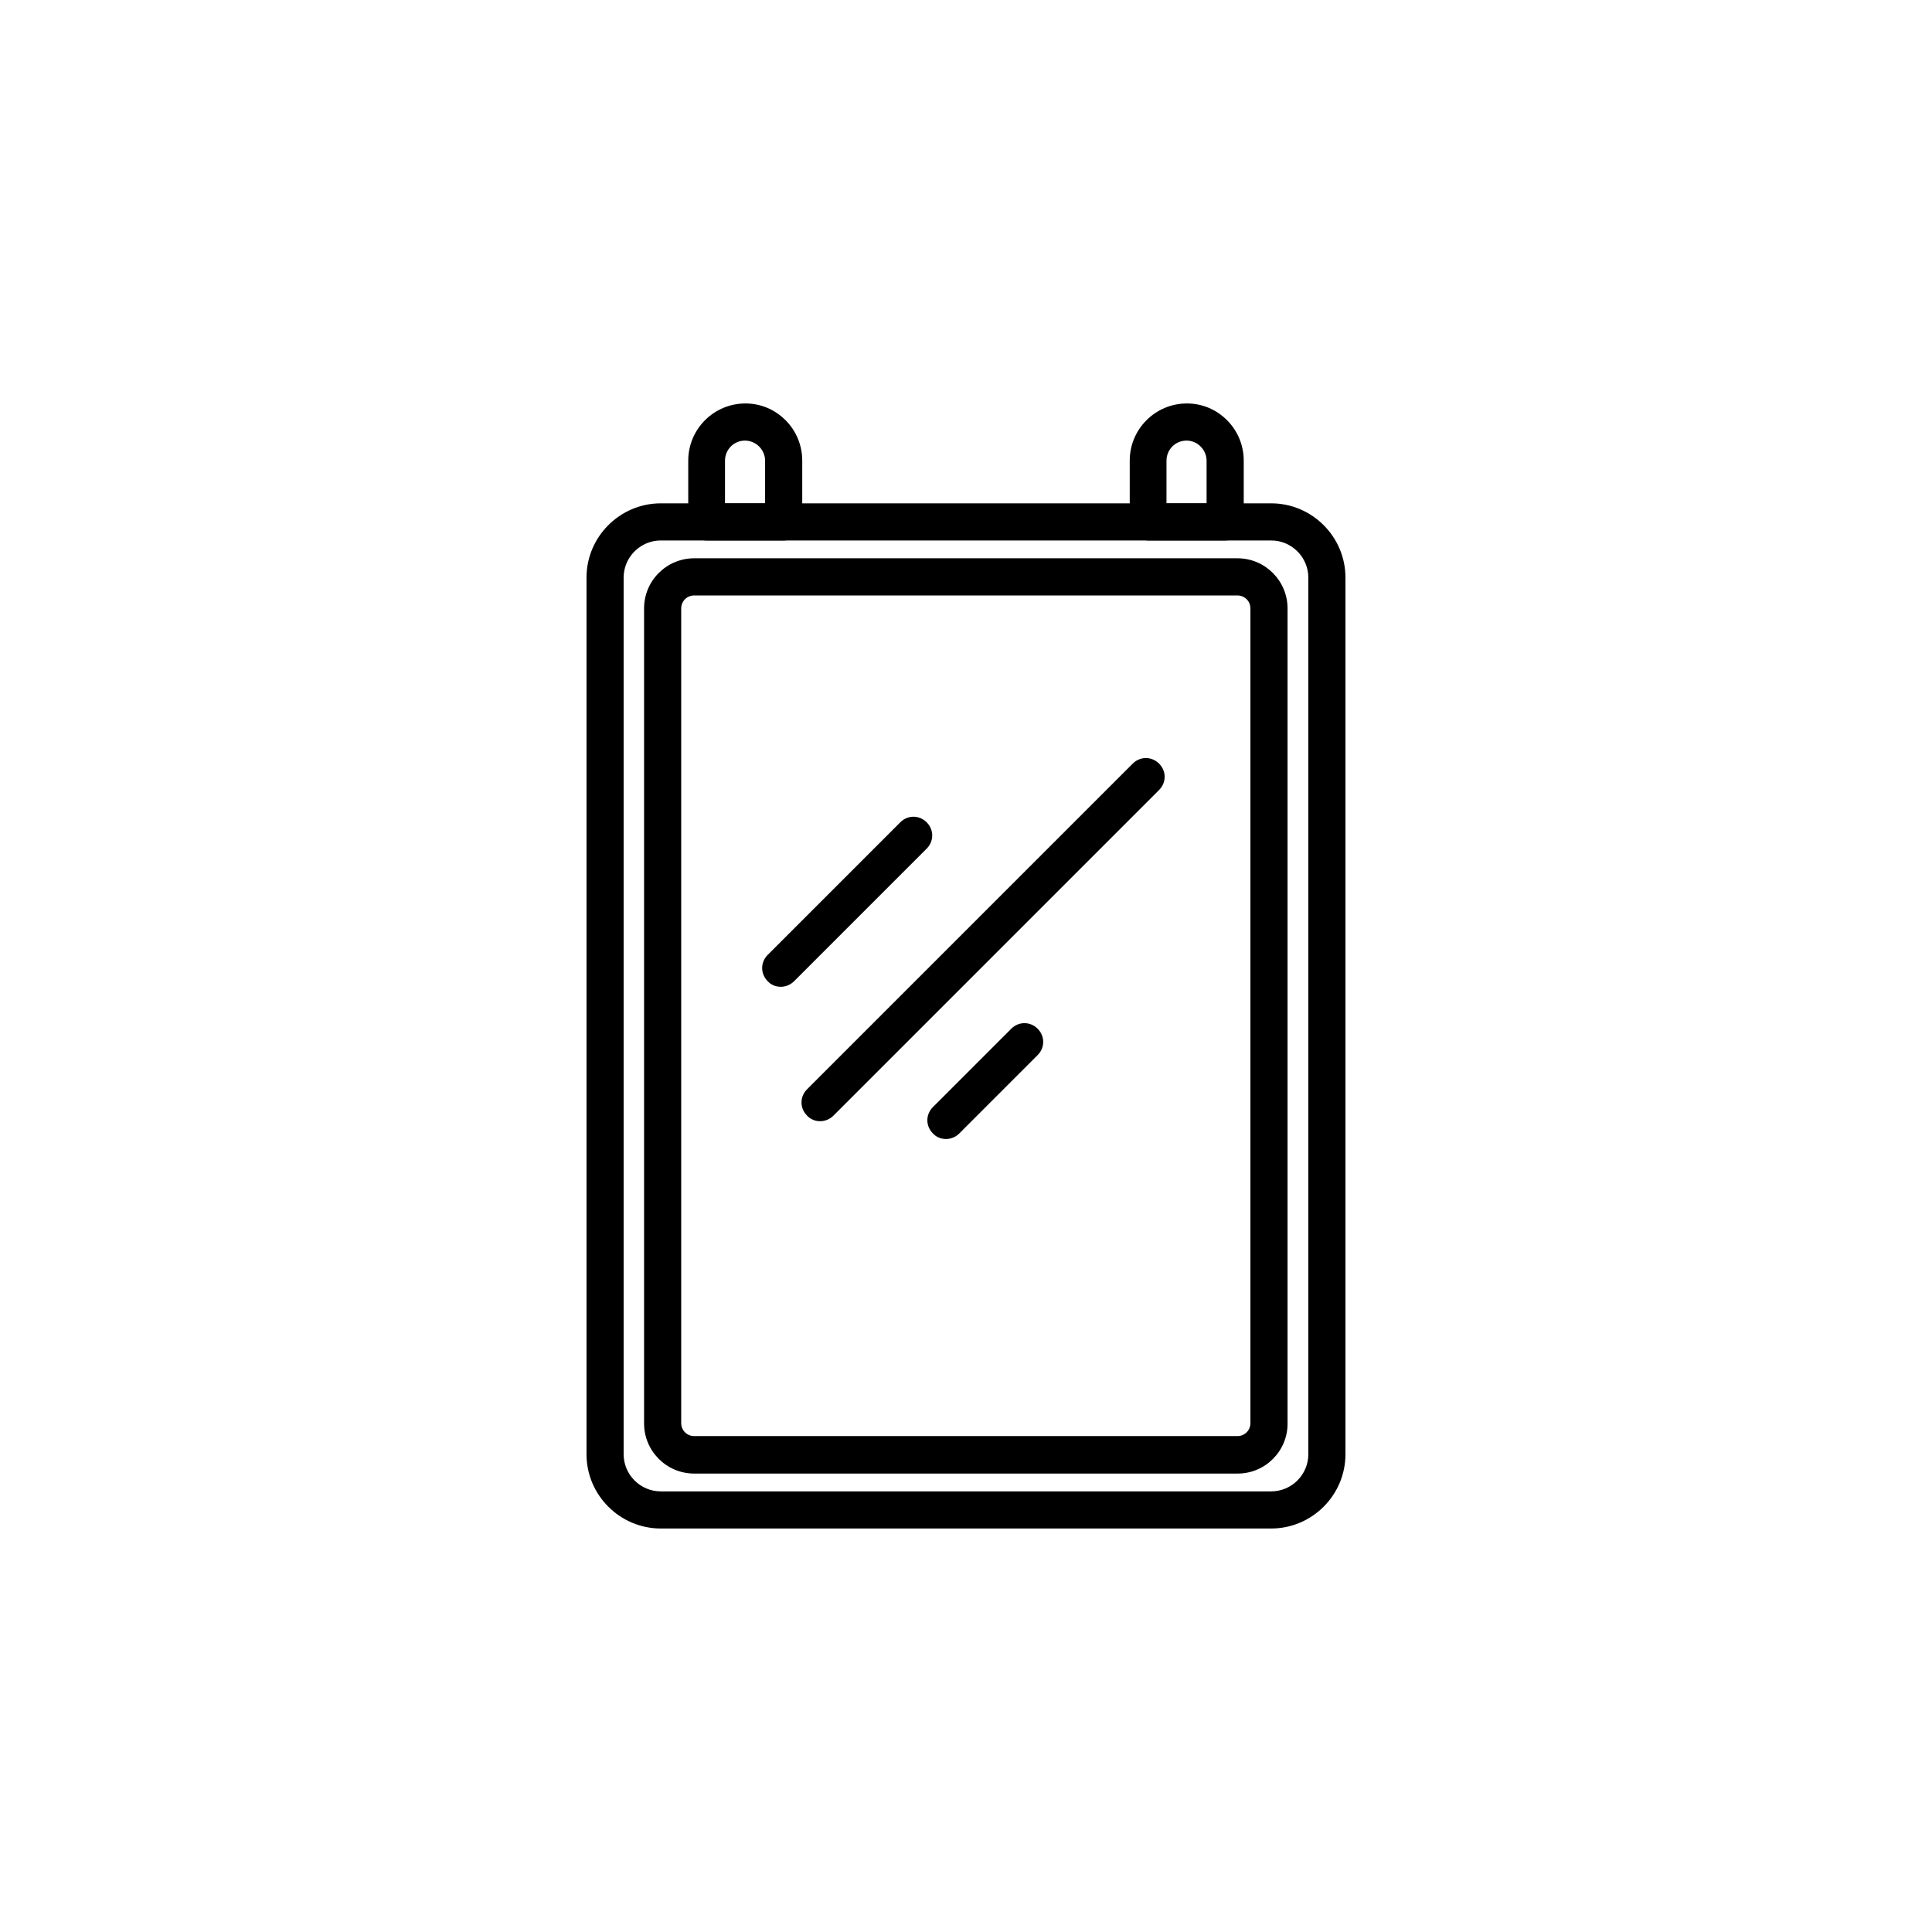
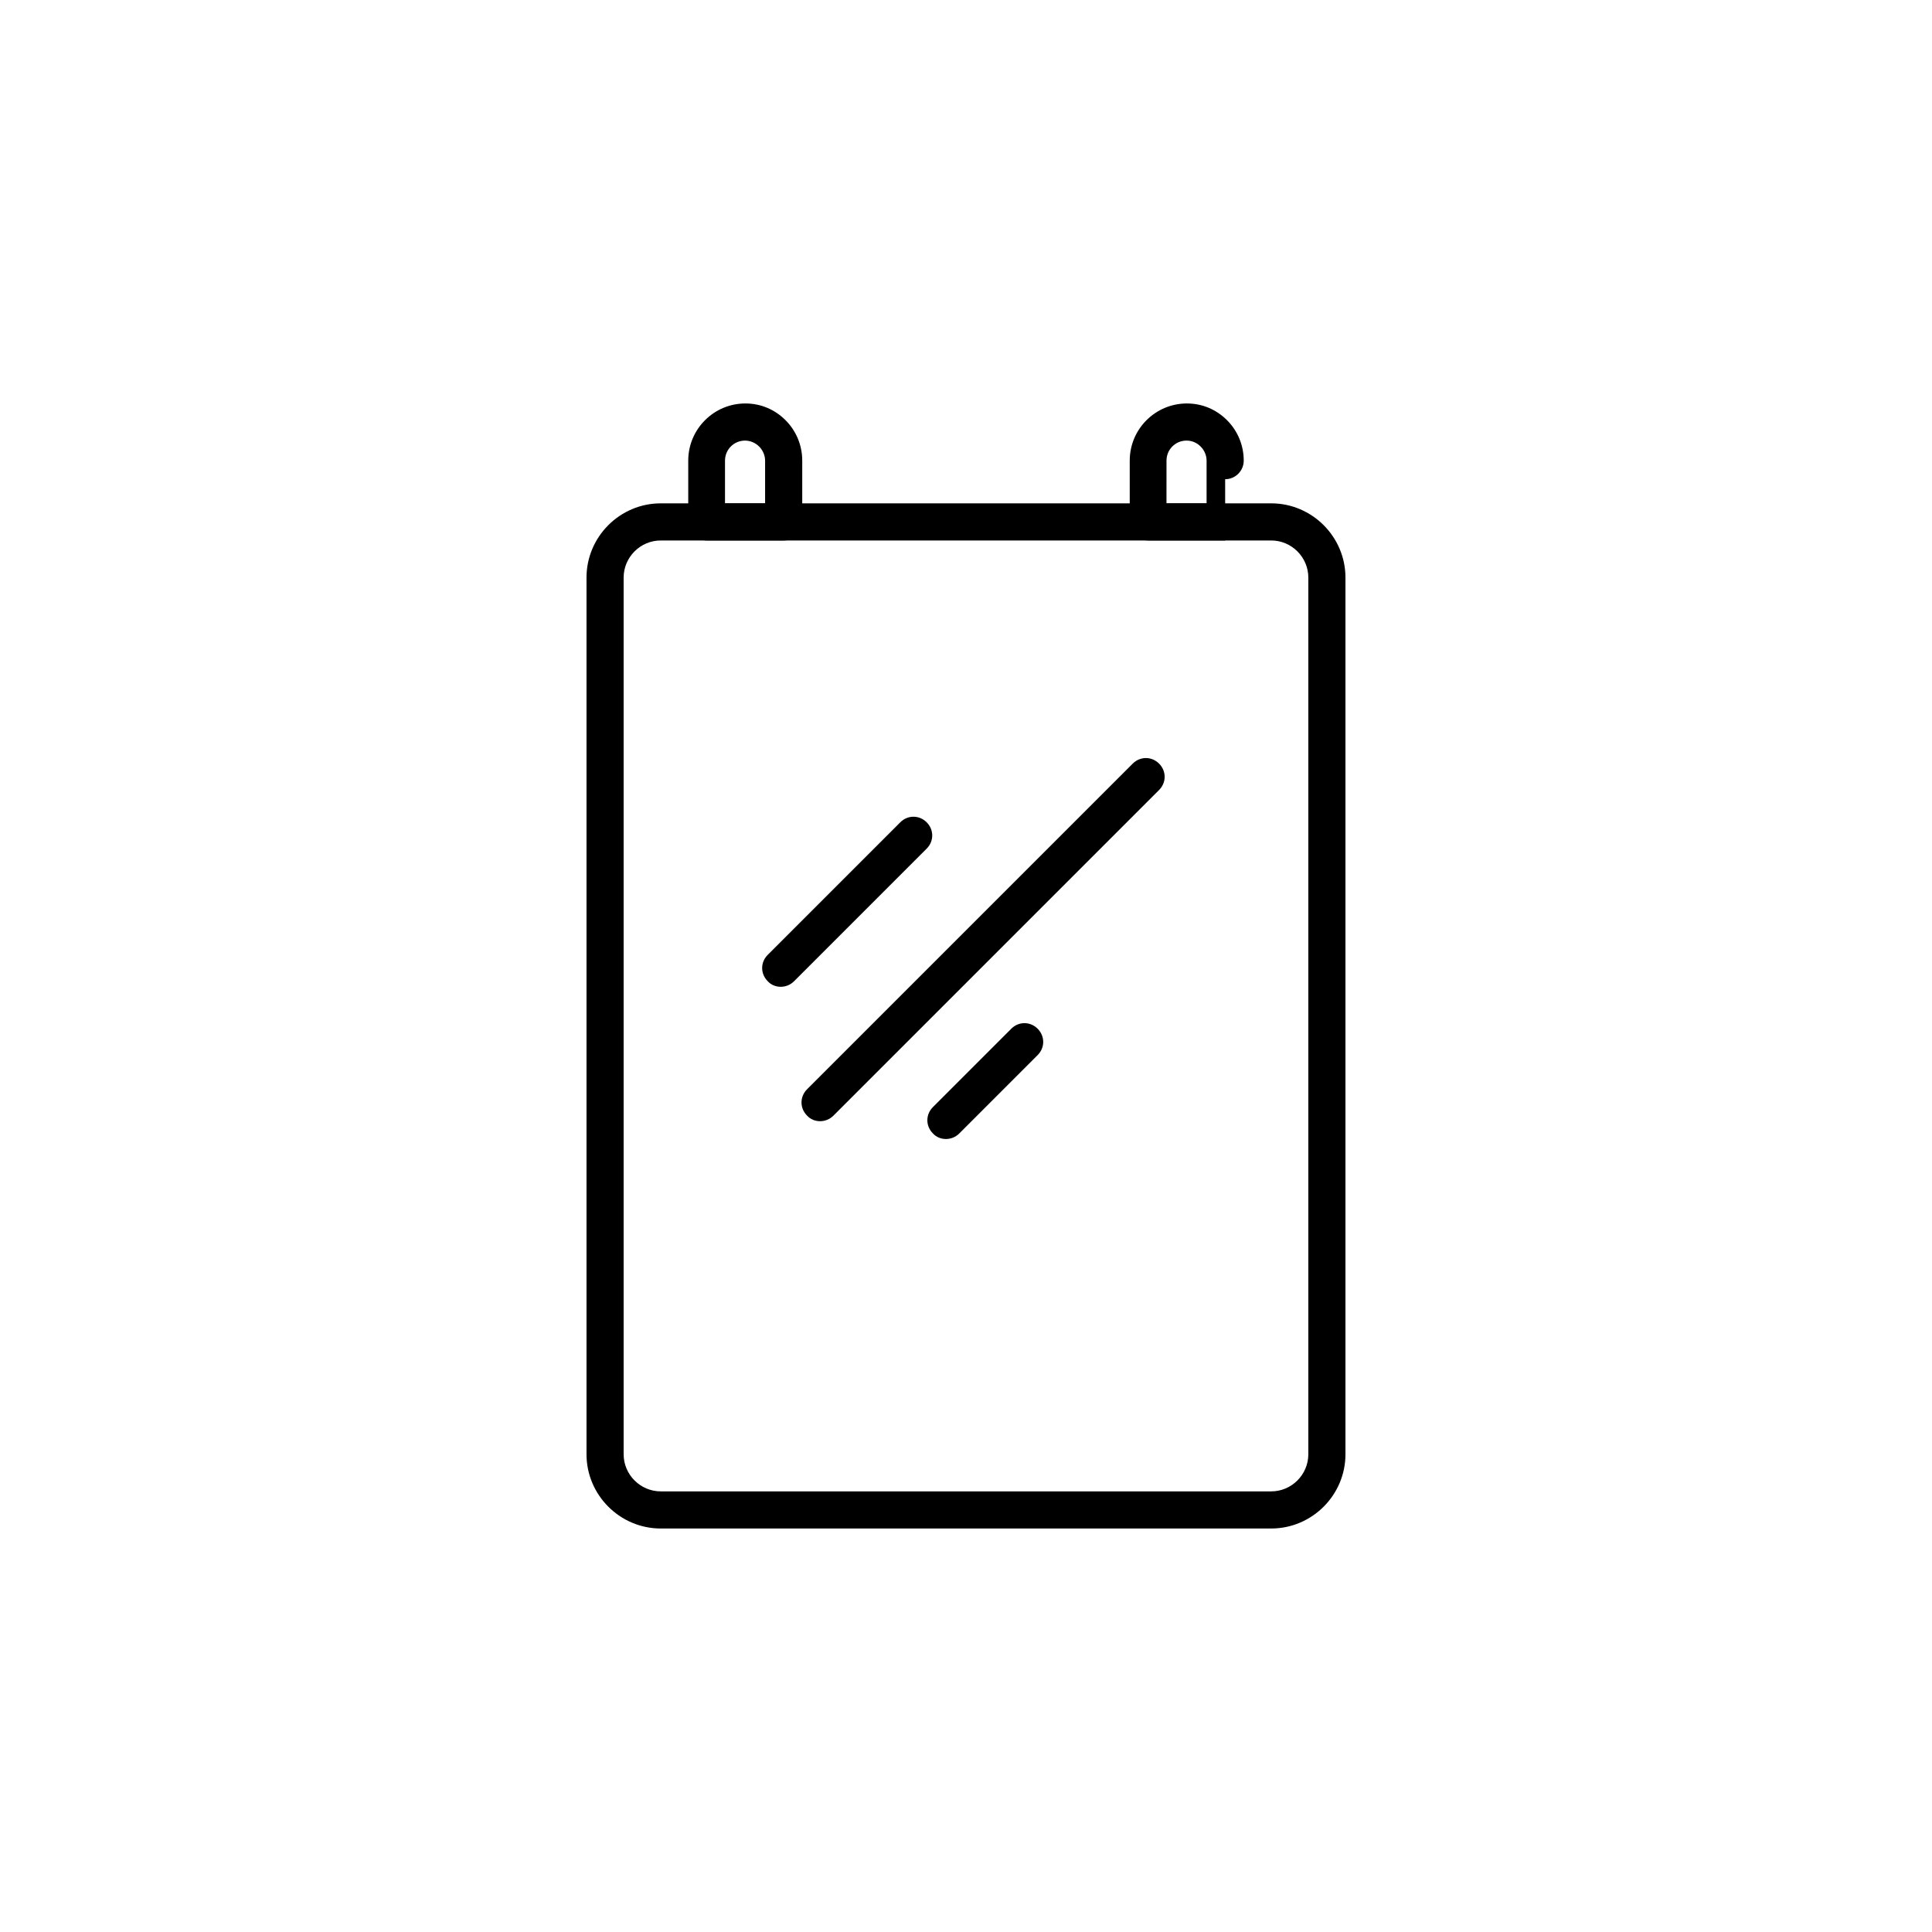
<svg xmlns="http://www.w3.org/2000/svg" fill="#000000" width="800px" height="800px" version="1.1" viewBox="144 144 512 512">
  <g>
    <path d="m480.88 549.07h-161.77c-10.824 0-19.68-8.855-19.68-19.68v-232.32c0-10.824 8.855-19.68 19.68-19.68h161.77c10.824 0 19.68 8.855 19.68 19.68v232.32c0 10.824-8.855 19.68-19.68 19.68zm-161.77-261.84c-5.41 0-9.84 4.43-9.84 9.84v232.32c0 5.41 4.43 9.84 9.84 9.84h161.77c5.41 0 9.84-4.43 9.84-9.84v-232.32c0-5.41-4.43-9.84-9.84-9.84z" />
-     <path d="m472.03 534.51h-144.06c-7.379 0-13.285-6.004-13.285-13.285v-215.99c0-7.379 6.004-13.285 13.285-13.285h143.96c7.379 0 13.285 6.004 13.285 13.285v215.89c0.098 7.379-5.906 13.383-13.188 13.383zm-144.06-232.71c-1.969 0-3.445 1.574-3.445 3.445v215.89c0 1.969 1.574 3.445 3.445 3.445h143.96c1.969 0 3.445-1.574 3.445-3.445v-215.89c0-1.969-1.574-3.445-3.445-3.445z" />
    <path d="m350.9 405.51c-1.277 0-2.559-0.492-3.445-1.477-1.969-1.969-1.969-5.019 0-6.988l35.129-35.129c1.969-1.969 5.019-1.969 6.988 0s1.969 5.019 0 6.988l-35.129 35.129c-0.984 0.984-2.266 1.477-3.543 1.477z" />
    <path d="m361.33 441.13c-1.277 0-2.559-0.492-3.445-1.477-1.969-1.969-1.969-5.019 0-6.988l86.297-86.297c1.969-1.969 5.019-1.969 6.988 0s1.969 5.019 0 6.988l-86.297 86.297c-0.984 0.984-2.266 1.477-3.543 1.477z" />
    <path d="m394.68 445.85c-1.277 0-2.559-0.492-3.445-1.477-1.969-1.969-1.969-5.019 0-6.988l20.762-20.762c1.969-1.969 5.019-1.969 6.988 0s1.969 5.019 0 6.988l-20.762 20.762c-0.984 0.984-2.262 1.477-3.543 1.477z" />
    <path d="m351.68 287.23h-20.367c-2.754 0-4.922-2.164-4.922-4.922v-16.234c0-8.363 6.789-15.152 15.152-15.152 4.035 0 7.773 1.574 10.629 4.43 2.856 2.856 4.43 6.691 4.43 10.727v16.234c0 2.656-2.266 4.918-4.922 4.918zm-15.449-9.84h10.527v-11.316c0-1.379-0.59-2.754-1.574-3.738-0.984-0.984-2.363-1.574-3.738-1.574-2.953 0-5.312 2.363-5.312 5.312v11.316z" />
-     <path d="m468.68 287.23h-20.367c-2.754 0-4.922-2.164-4.922-4.922v-16.234c0-8.363 6.789-15.152 15.152-15.152 4.035 0 7.773 1.574 10.629 4.43 2.856 2.856 4.43 6.691 4.43 10.727v16.234c-0.004 2.656-2.168 4.918-4.922 4.918zm-15.449-9.84h10.527v-11.316c0-1.379-0.59-2.754-1.574-3.738-0.984-0.984-2.262-1.574-3.738-1.574-2.953 0-5.312 2.363-5.312 5.312l-0.004 11.316z" />
+     <path d="m468.68 287.23h-20.367c-2.754 0-4.922-2.164-4.922-4.922v-16.234c0-8.363 6.789-15.152 15.152-15.152 4.035 0 7.773 1.574 10.629 4.43 2.856 2.856 4.43 6.691 4.43 10.727c-0.004 2.656-2.168 4.918-4.922 4.918zm-15.449-9.84h10.527v-11.316c0-1.379-0.59-2.754-1.574-3.738-0.984-0.984-2.262-1.574-3.738-1.574-2.953 0-5.312 2.363-5.312 5.312l-0.004 11.316z" />
  </g>
</svg>